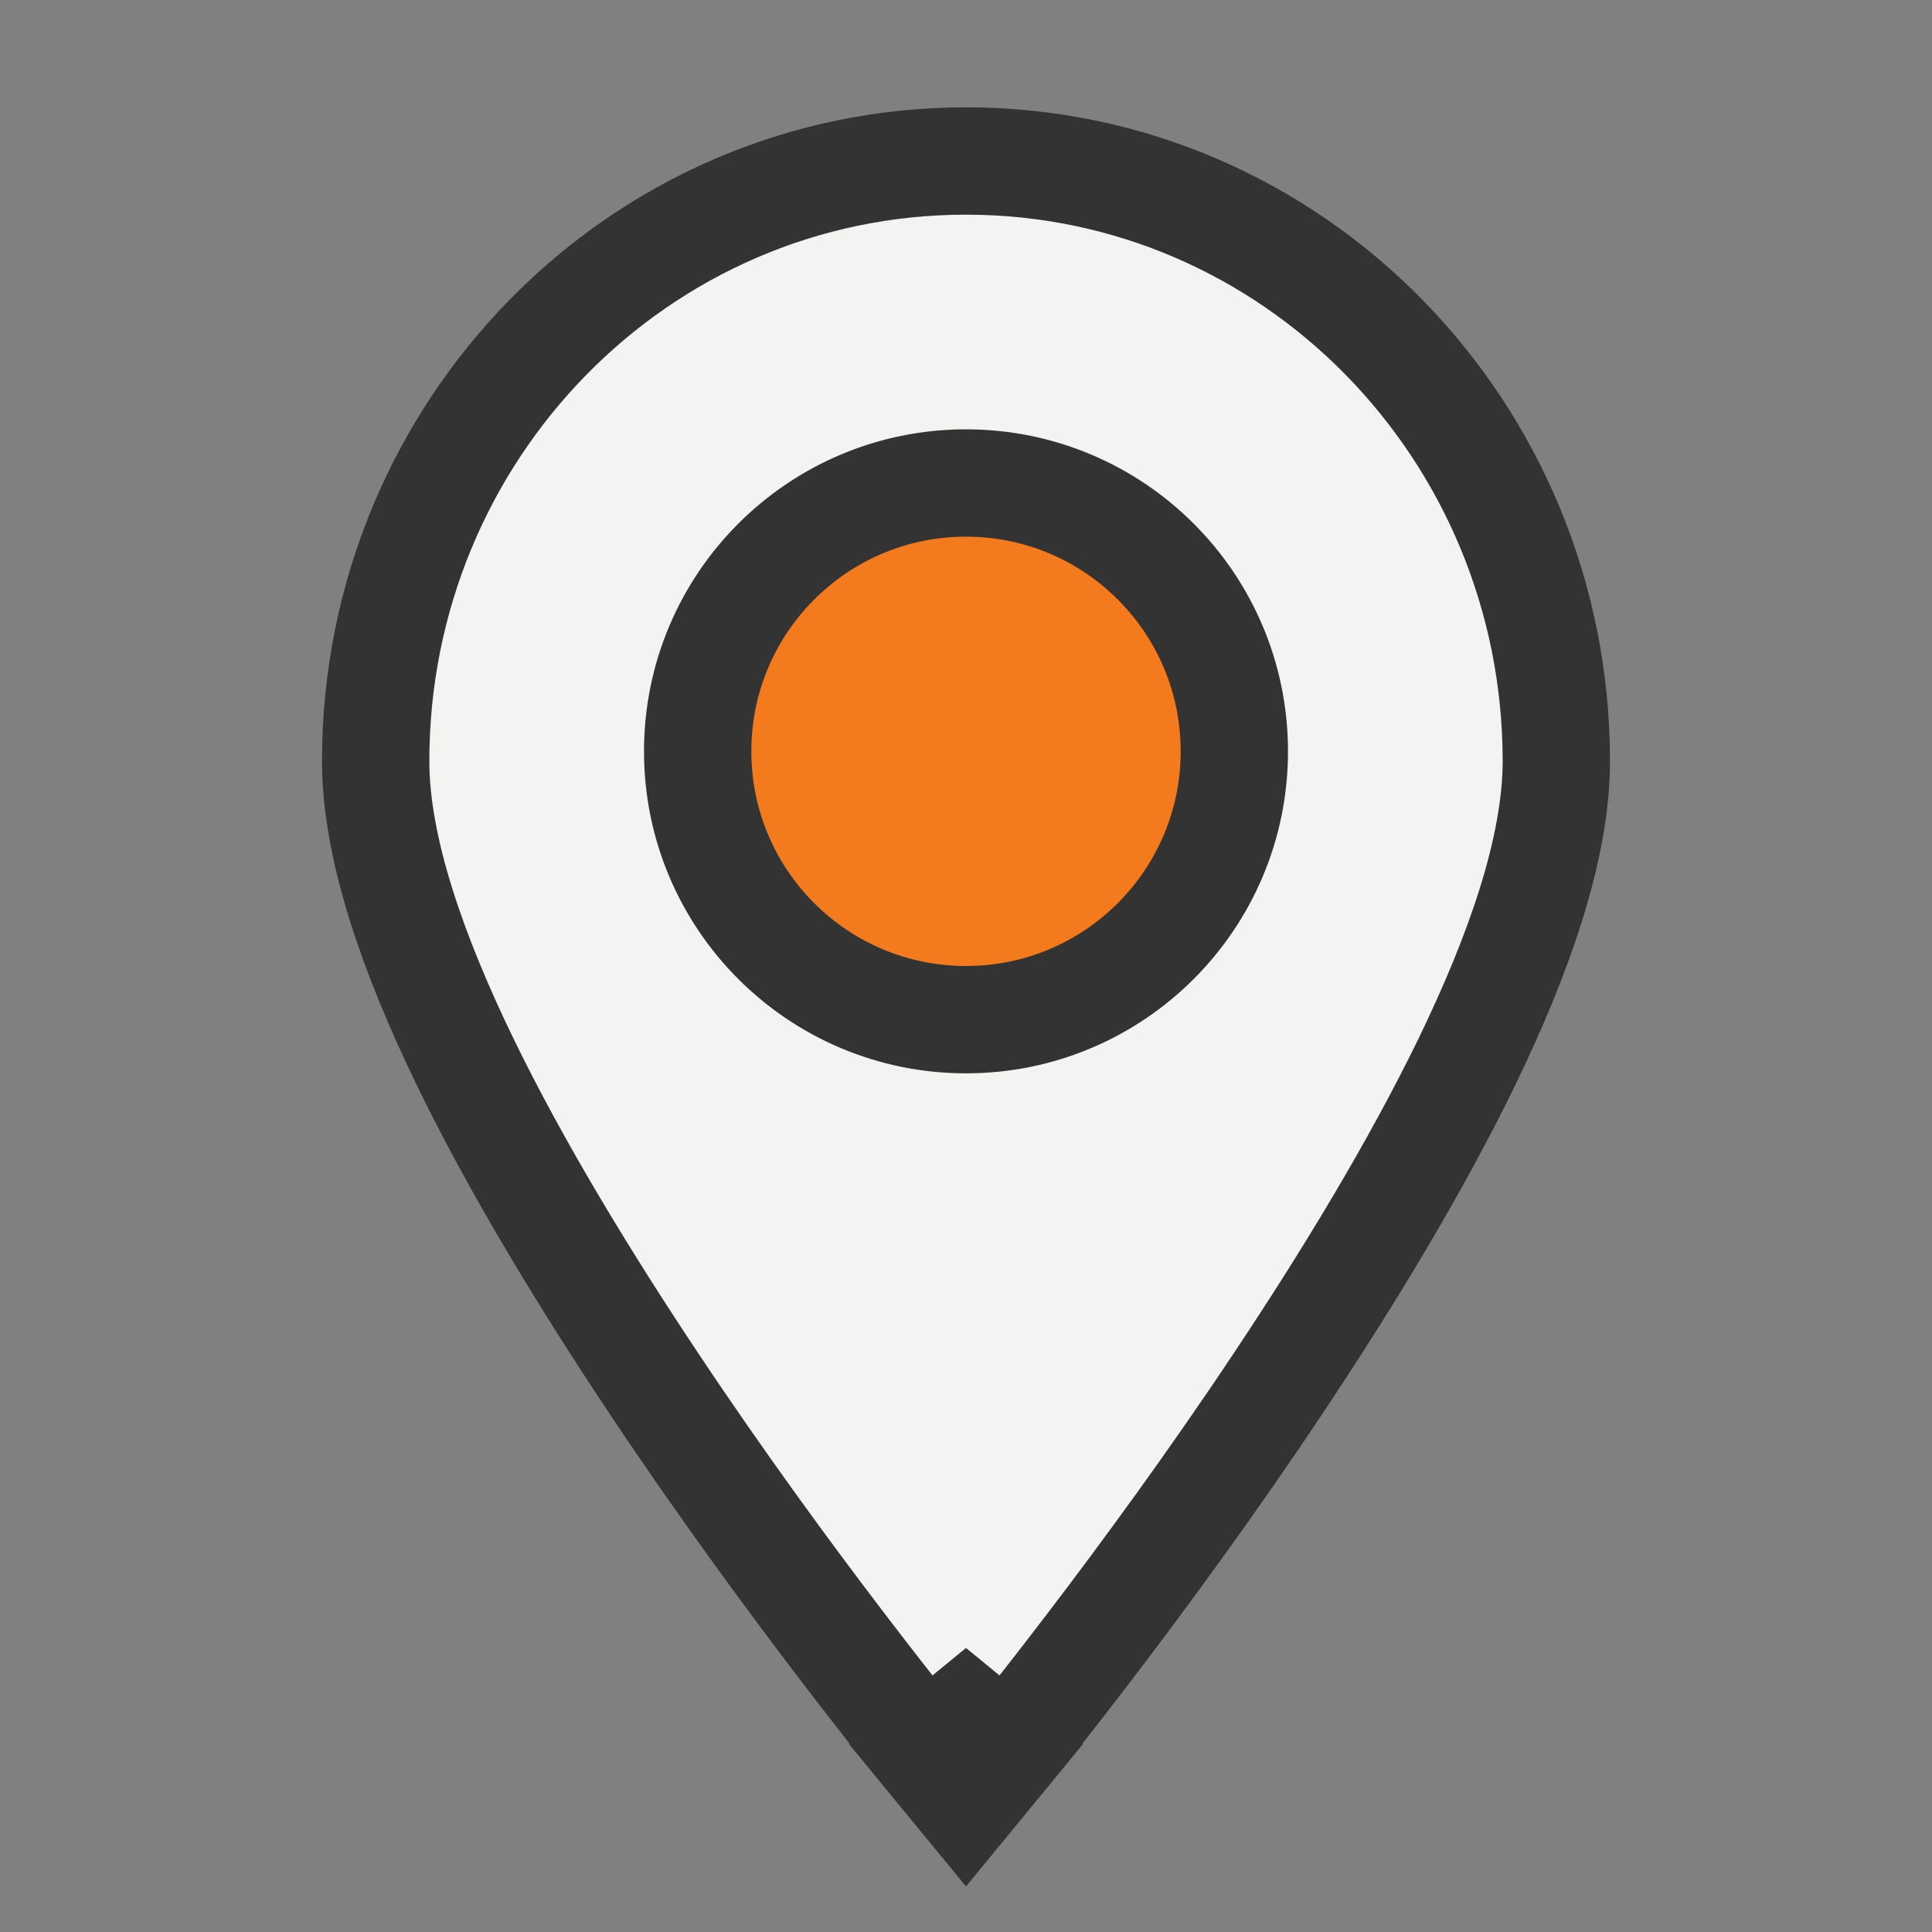
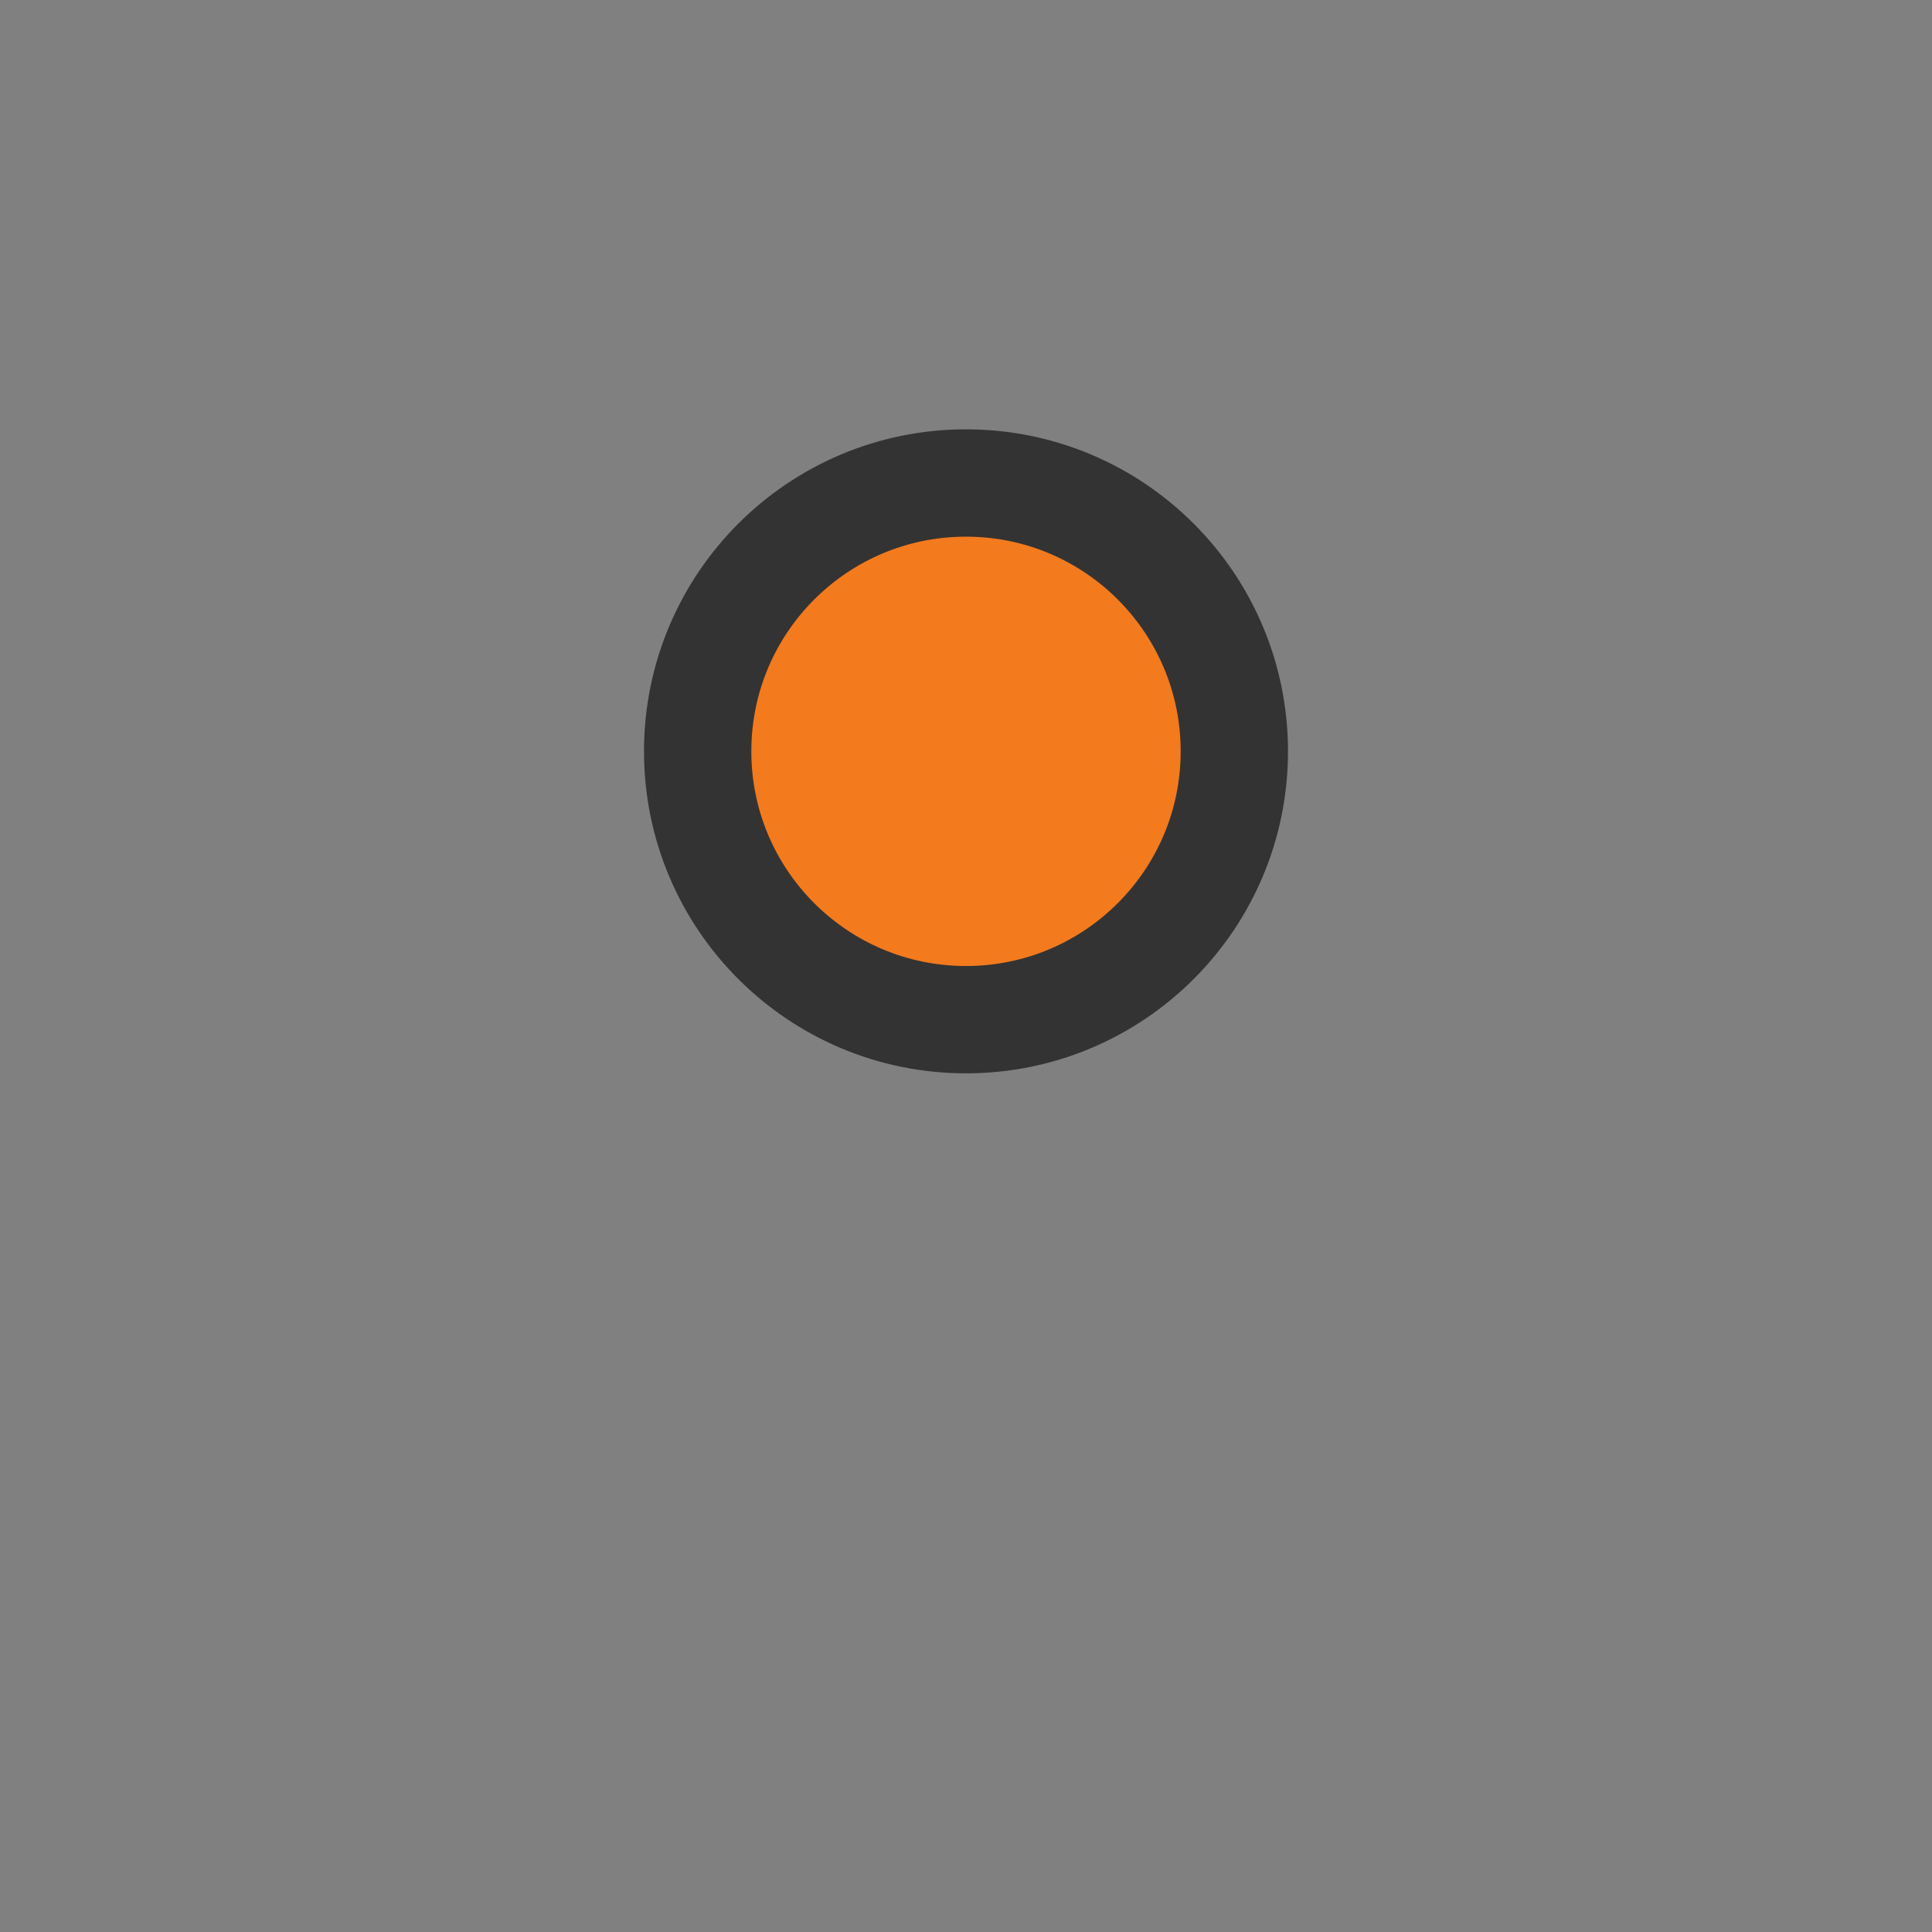
<svg xmlns="http://www.w3.org/2000/svg" width="18" height="18" viewBox="0 0 18 18" fill="none">
  <rect x="0" y="0" width="18" height="18" fill="#808080" stroke="none" />
-   <path d="M9 16L8.613 16.317L9 16.788L9.387 16.317L9 16ZM9 16C9.387 16.317 9.387 16.317 9.387 16.317L9.387 16.317L9.388 16.316L9.391 16.312L9.402 16.298L9.445 16.245C9.483 16.199 9.537 16.131 9.606 16.044C9.745 15.869 9.942 15.617 10.179 15.306C10.652 14.685 11.284 13.827 11.916 12.877C12.547 11.93 13.186 10.883 13.669 9.888C14.143 8.909 14.5 7.914 14.5 7.091C14.5 4.011 12.047 1.5 9 1.5C5.953 1.5 3.5 4.011 3.5 7.091C3.5 7.914 3.857 8.909 4.331 9.888C4.814 10.883 5.453 11.93 6.084 12.877C6.716 13.827 7.348 14.685 7.821 15.306C8.058 15.617 8.255 15.869 8.394 16.044C8.463 16.131 8.517 16.199 8.555 16.245L8.598 16.298L8.609 16.312L8.612 16.316L8.613 16.317L8.613 16.317C8.613 16.317 8.613 16.317 9 16Z" fill="#F3F3F1" stroke="#333333" />
  <path d="M11.5 7C11.5 8.381 10.381 9.5 9 9.5C7.619 9.5 6.5 8.381 6.5 7C6.5 5.619 7.619 4.5 9 4.5C10.381 4.5 11.5 5.619 11.5 7Z" fill="#F47A1E" stroke="#333333" />
</svg>